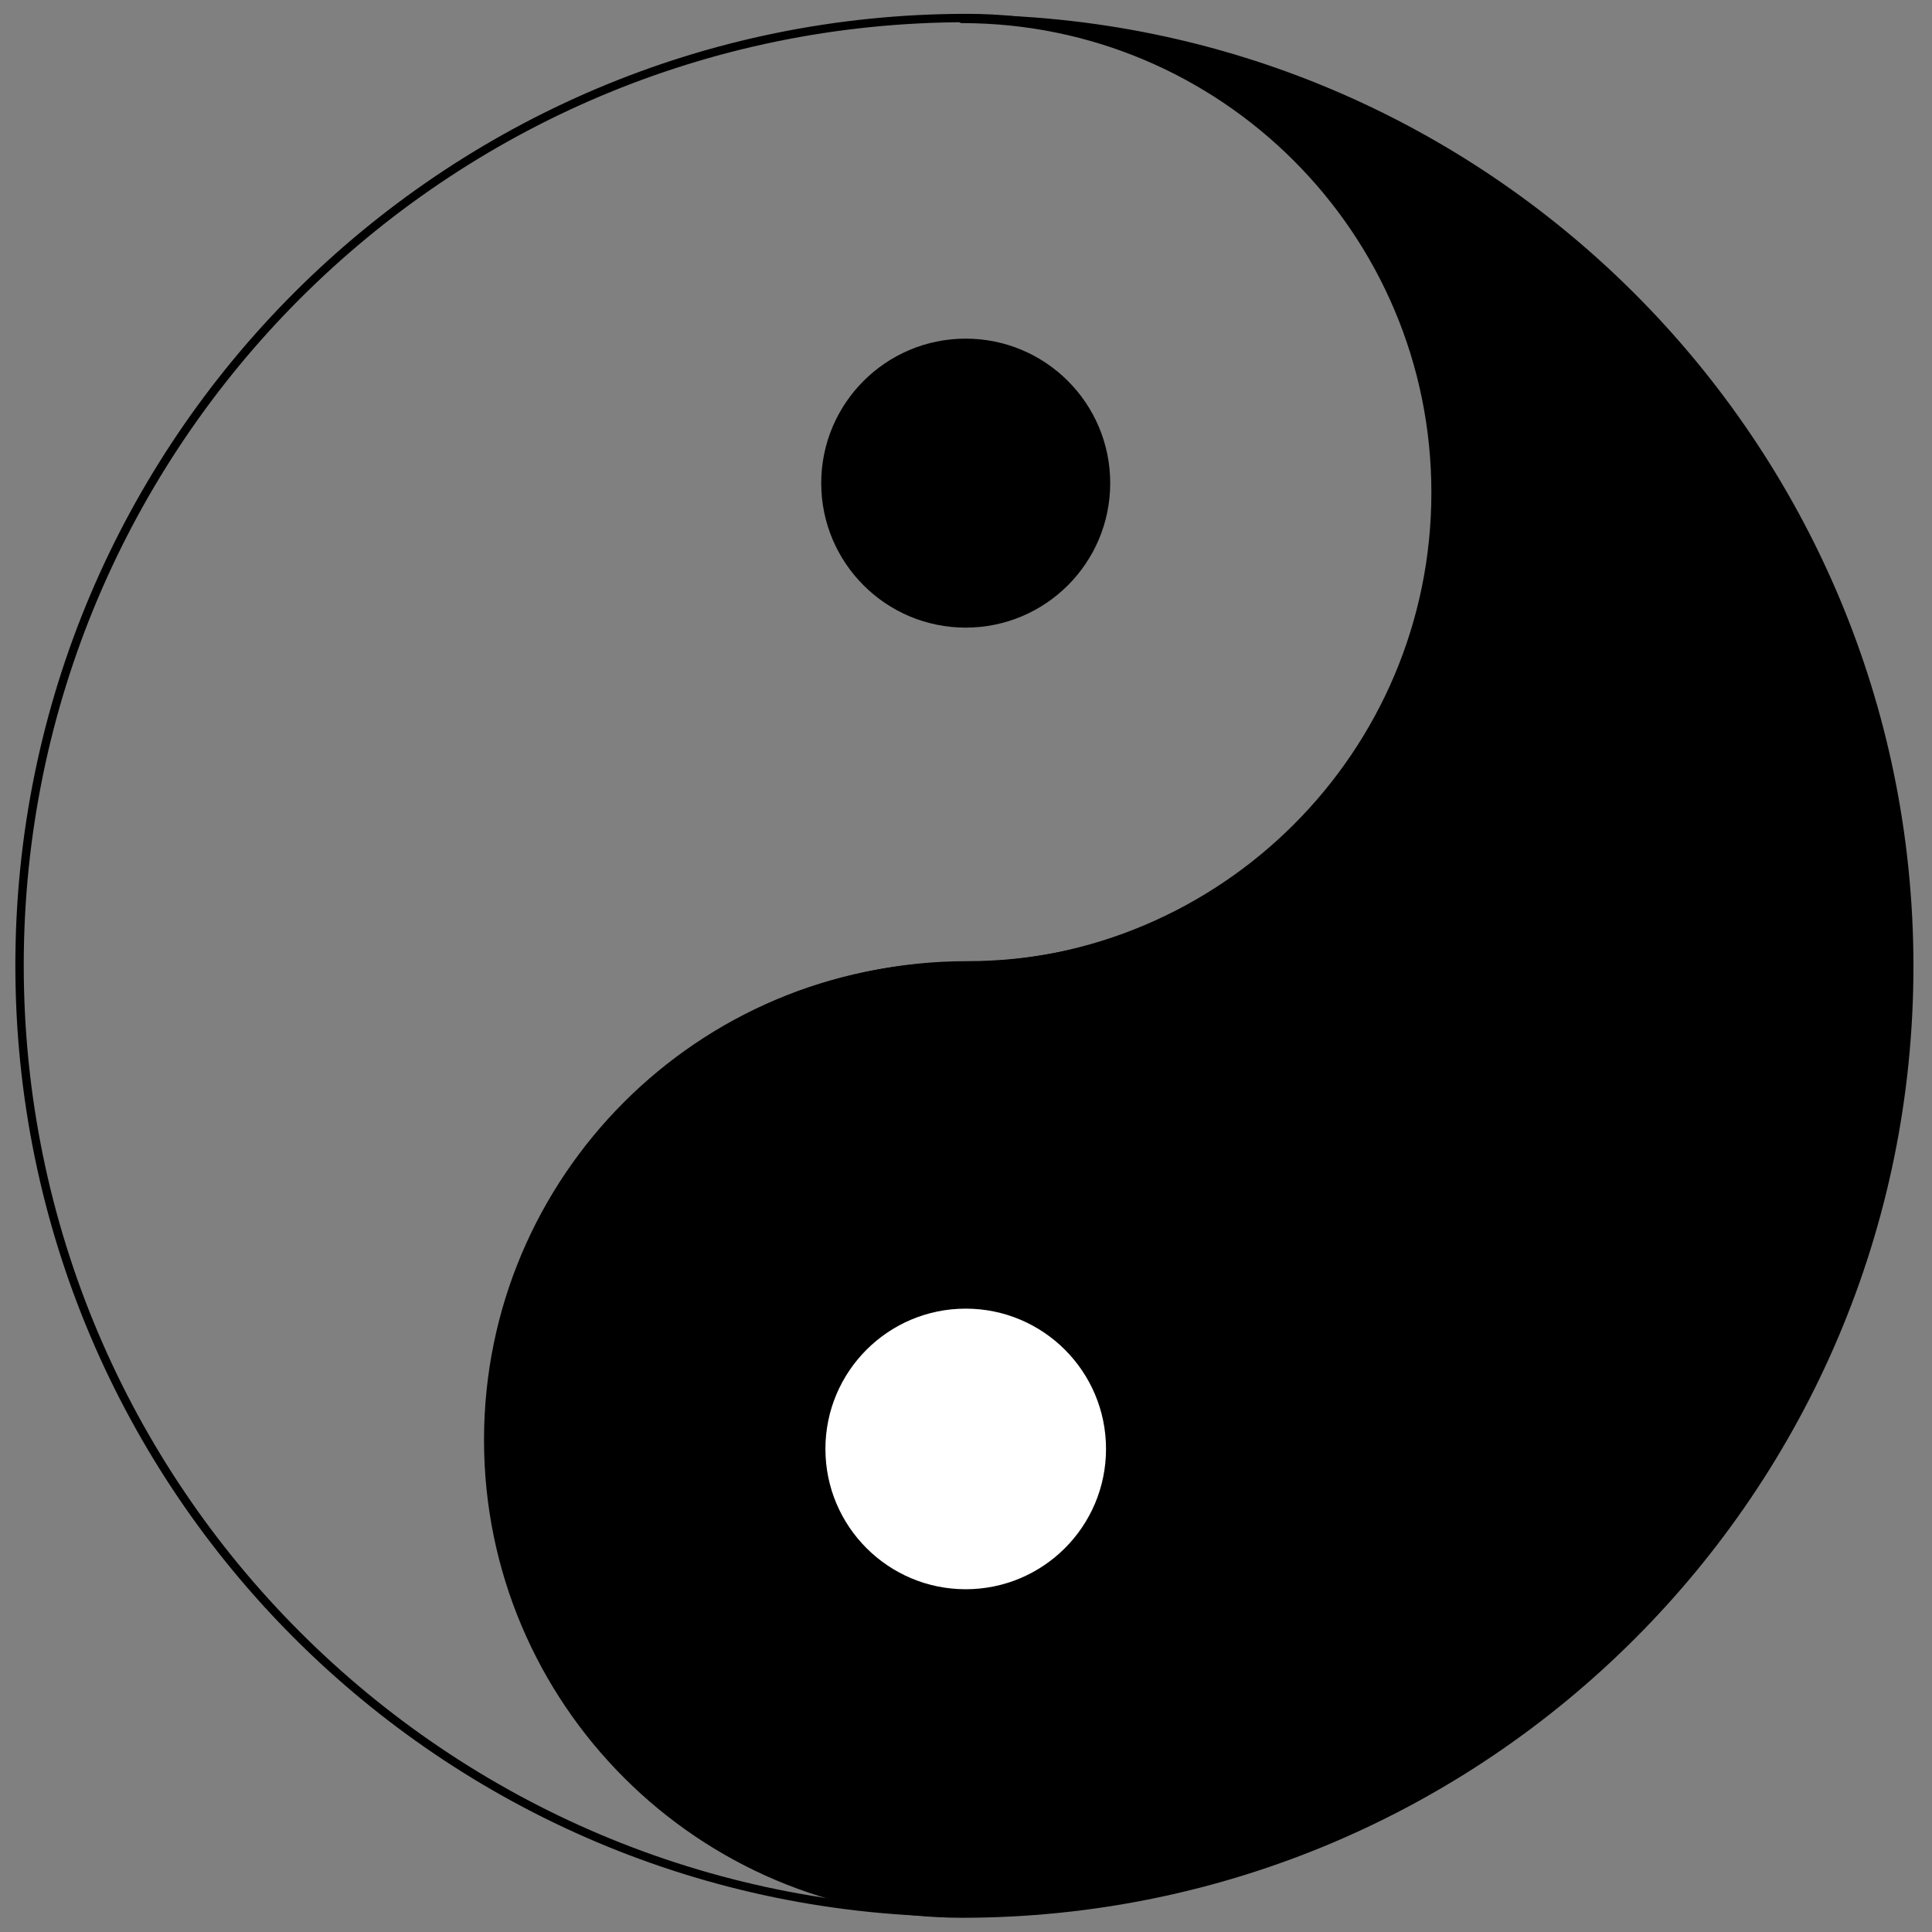
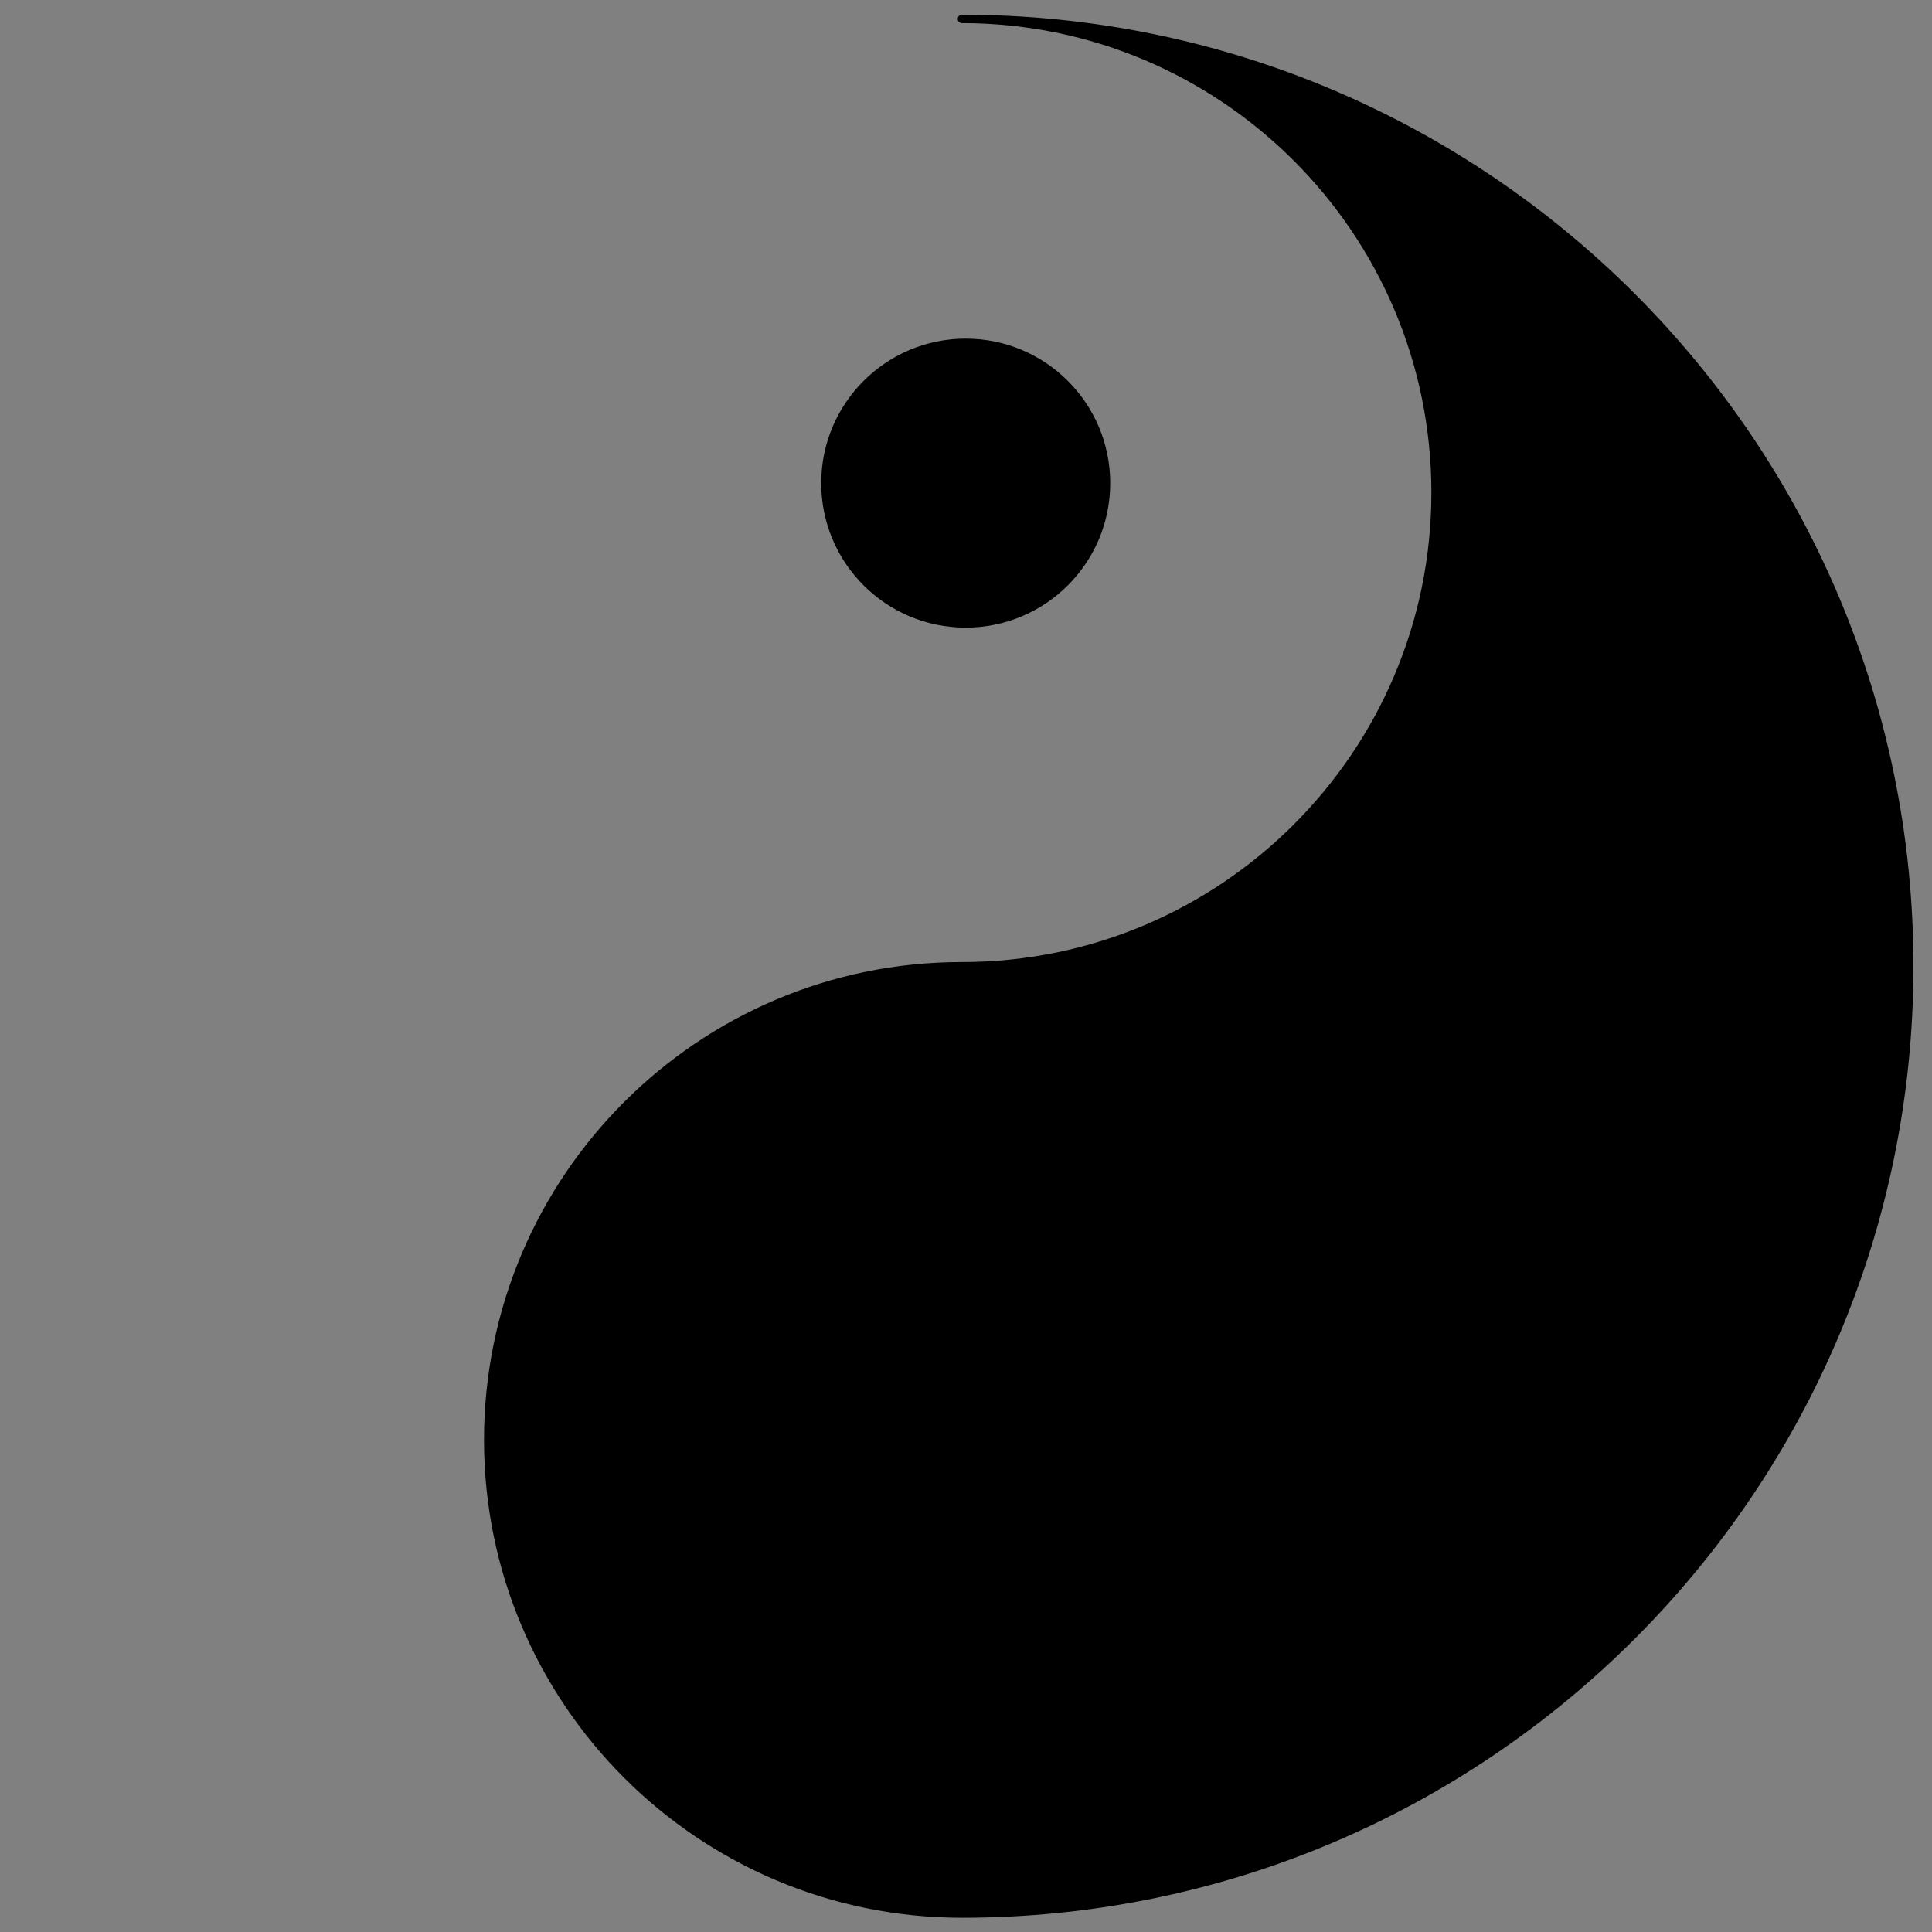
<svg xmlns="http://www.w3.org/2000/svg" xmlns:ns1="http://www.serif.com/" width="100%" height="100%" viewBox="0 0 2400 2400" version="1.1" xml:space="preserve" style="fill-rule:evenodd;clip-rule:evenodd;stroke-linecap:round;stroke-linejoin:round;stroke-miterlimit:1.5;">
  <rect x="0" y="0" width="2400" height="2400" fill="#808080" stroke="none" />
  <g id="Taiji-Symbol" ns1:id="Taiji Symbol" transform="matrix(1,0,0,1.071,0,0)">
    <rect x="0" y="0" width="2400" height="2240.45" style="fill:none;" />
    <g id="Yin" transform="matrix(-1.131,-1.29266e-16,-1.38472e-16,1.056,5545.98,-62.216)">
      <path d="M3847.11,79.692C3559.97,79.692 3326.85,312.815 3326.85,599.957C3326.85,887.1 3559.97,1120.22 3847.11,1120.22C4134.25,1120.22 4367.38,1353.35 4367.38,1640.49C4367.38,1927.63 4134.25,2160.75 3847.11,2160.75C3272.83,2160.75 2806.58,1694.51 2806.58,1120.22C2806.58,545.938 3272.83,79.692 3847.11,79.692" style="stroke:black;stroke-width:9.21px;" />
    </g>
    <g id="Yang" transform="matrix(1.131,1.29266e-16,1.38472e-16,-1.056,-3149.96,2302.66)">
-       <path d="M3847.11,79.692C3559.97,79.692 3326.85,312.815 3326.85,599.957C3326.85,887.1 3559.97,1120.22 3847.11,1120.22C4134.25,1120.22 4367.38,1353.35 4367.38,1640.49C4367.38,1927.63 4134.25,2160.75 3847.11,2160.75C3272.83,2160.75 2806.58,1694.51 2806.58,1120.22C2806.58,545.938 3272.83,79.692 3847.11,79.692" style="fill:none;stroke:black;stroke-width:9.21px;" />
-     </g>
+       </g>
    <g transform="matrix(-1.131,0,0,1.056,2556.85,-43.696)">
      <circle cx="1200" cy="572.037" r="154.101" style="stroke:black;stroke-width:9.21px;" />
    </g>
    <g transform="matrix(-1.131,0,0,1.056,2556.85,1076.53)">
-       <circle cx="1200" cy="572.037" r="154.101" style="fill:white;" />
-     </g>
+       </g>
  </g>
</svg>